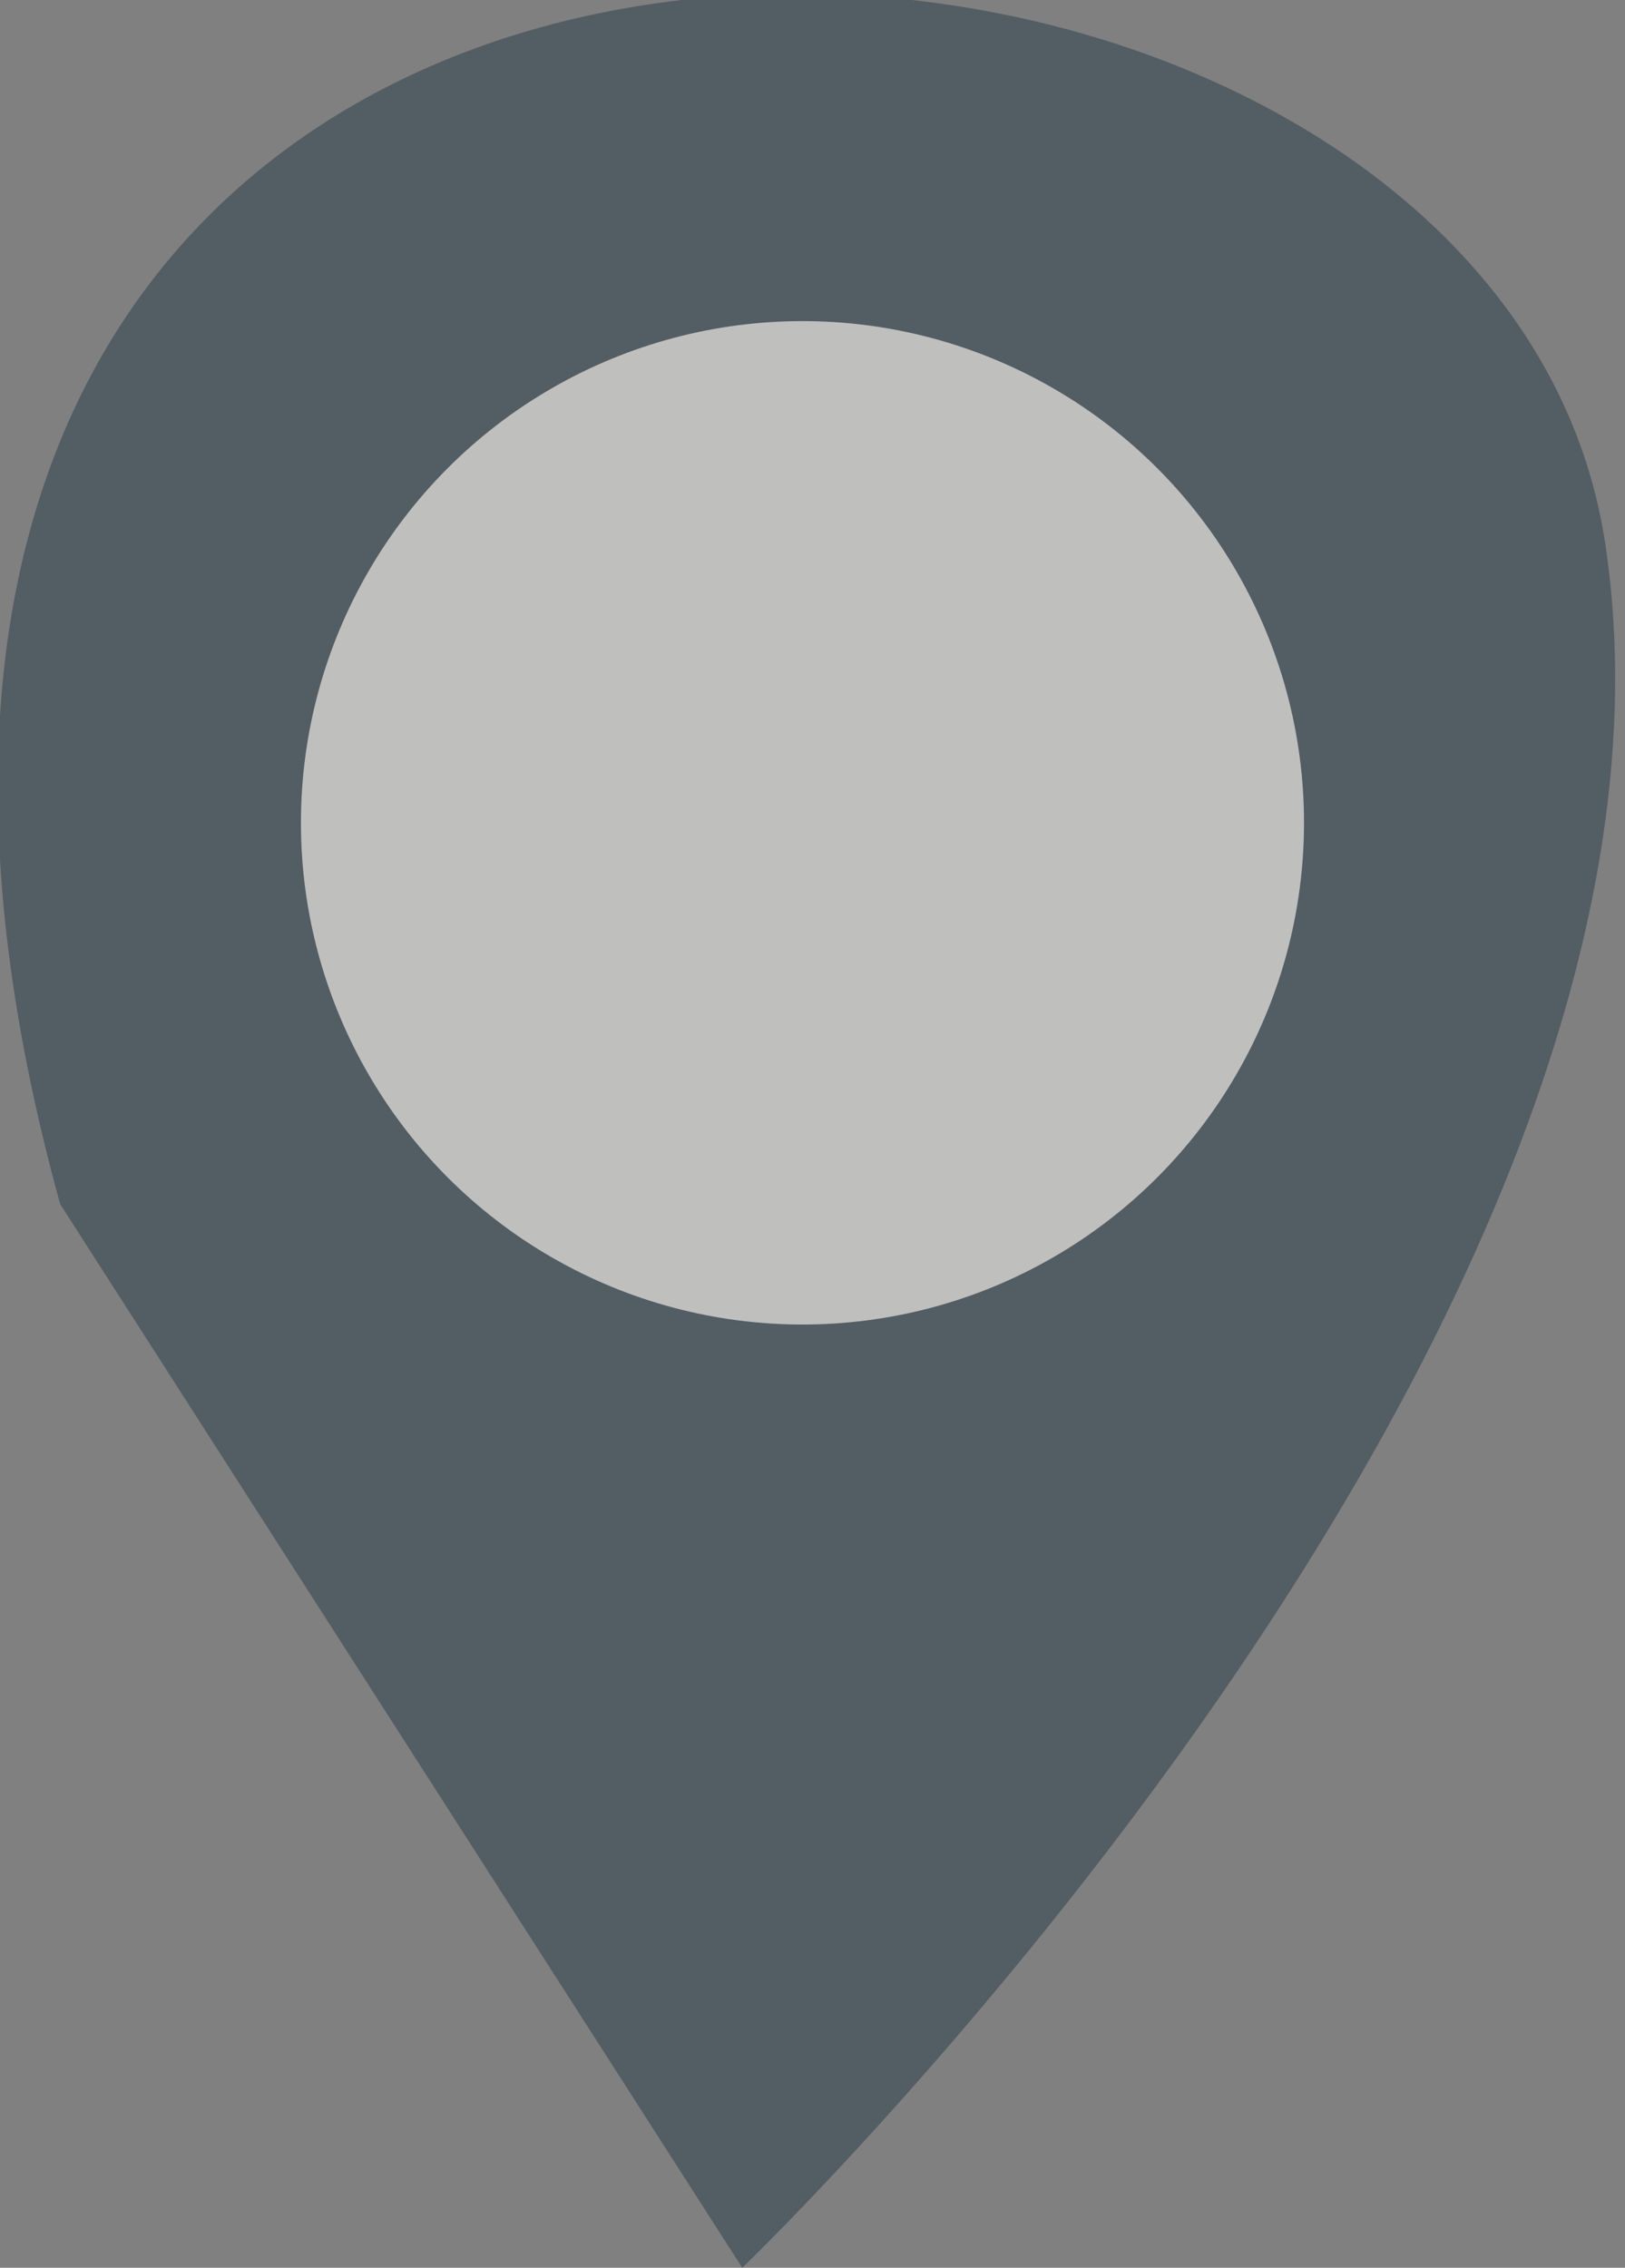
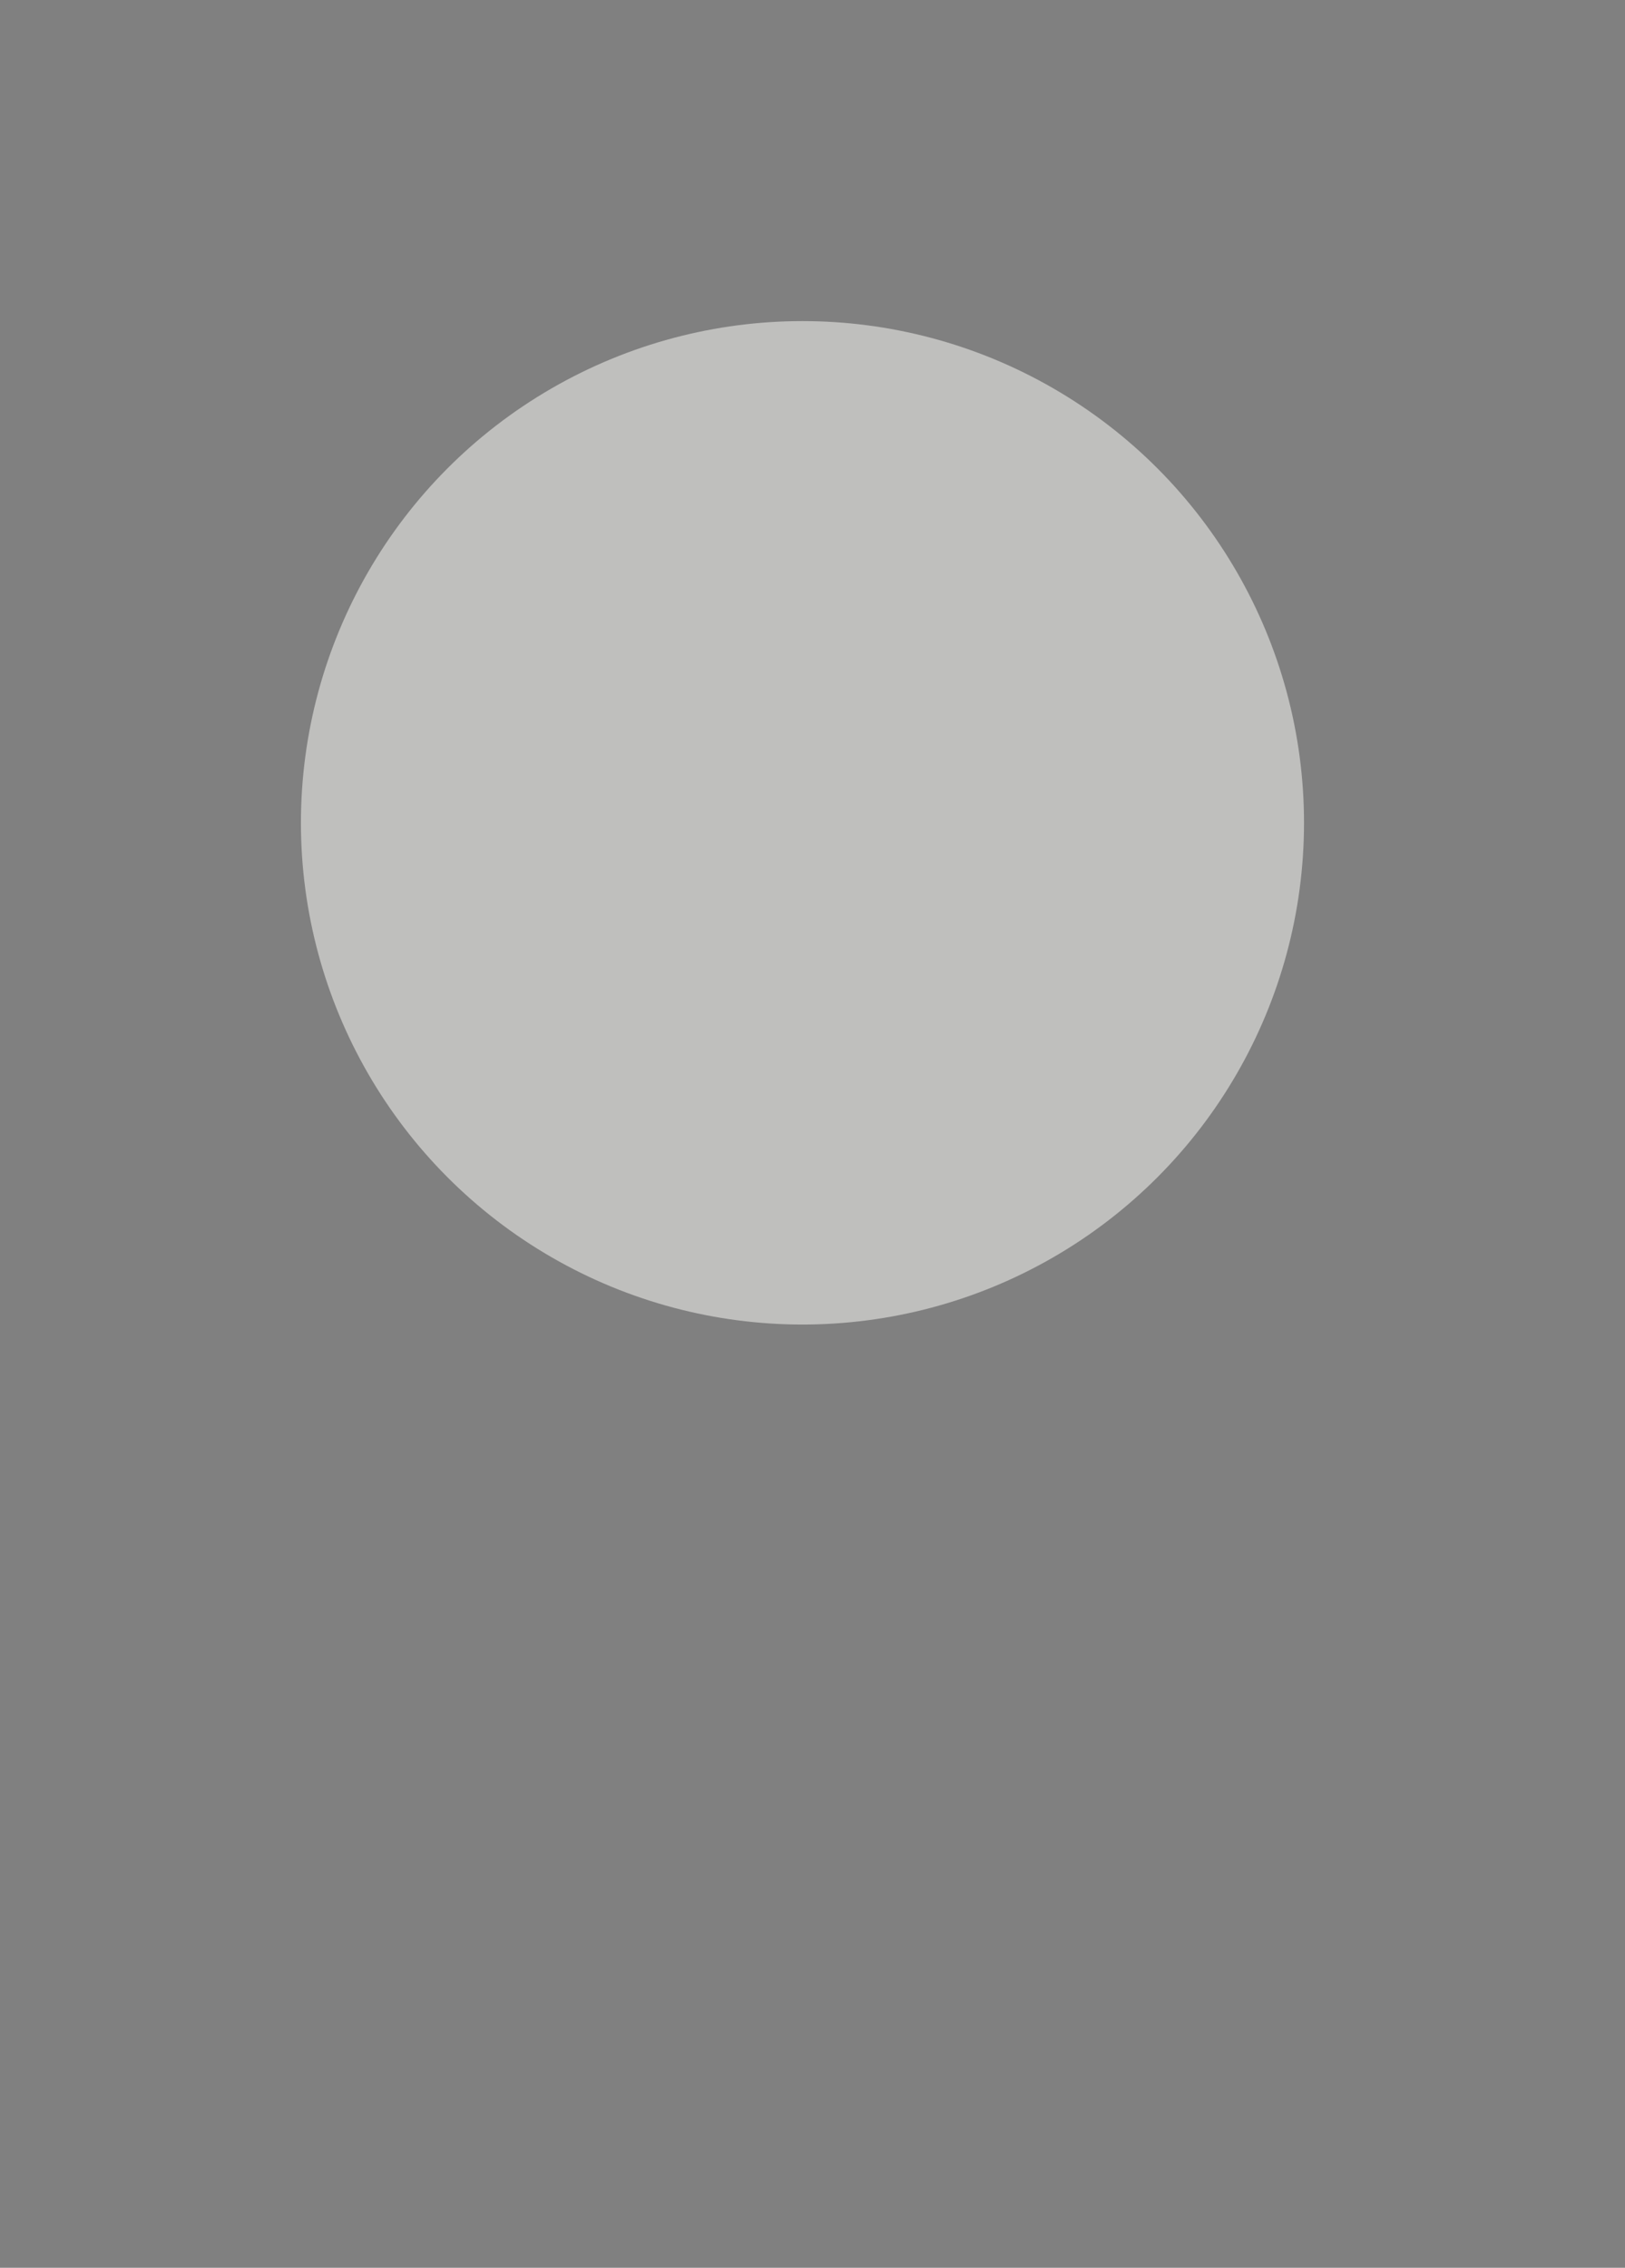
<svg xmlns="http://www.w3.org/2000/svg" width="8.1" height="11.3" viewBox="0 0 8.1 11.3">
  <rect x="0" y="0" width="8.1" height="11.3" fill="#808080" stroke="none" />
  <g style="opacity: 0.5">
-     <path d="M.3,6l3.4,5.3S8.6,6.6,8,2.7-1.8-1.6.3,6Z" style="fill: #253948" />
    <circle cx="4" cy="4.1" r="2.5" style="fill: #fefdfa" />
  </g>
</svg>